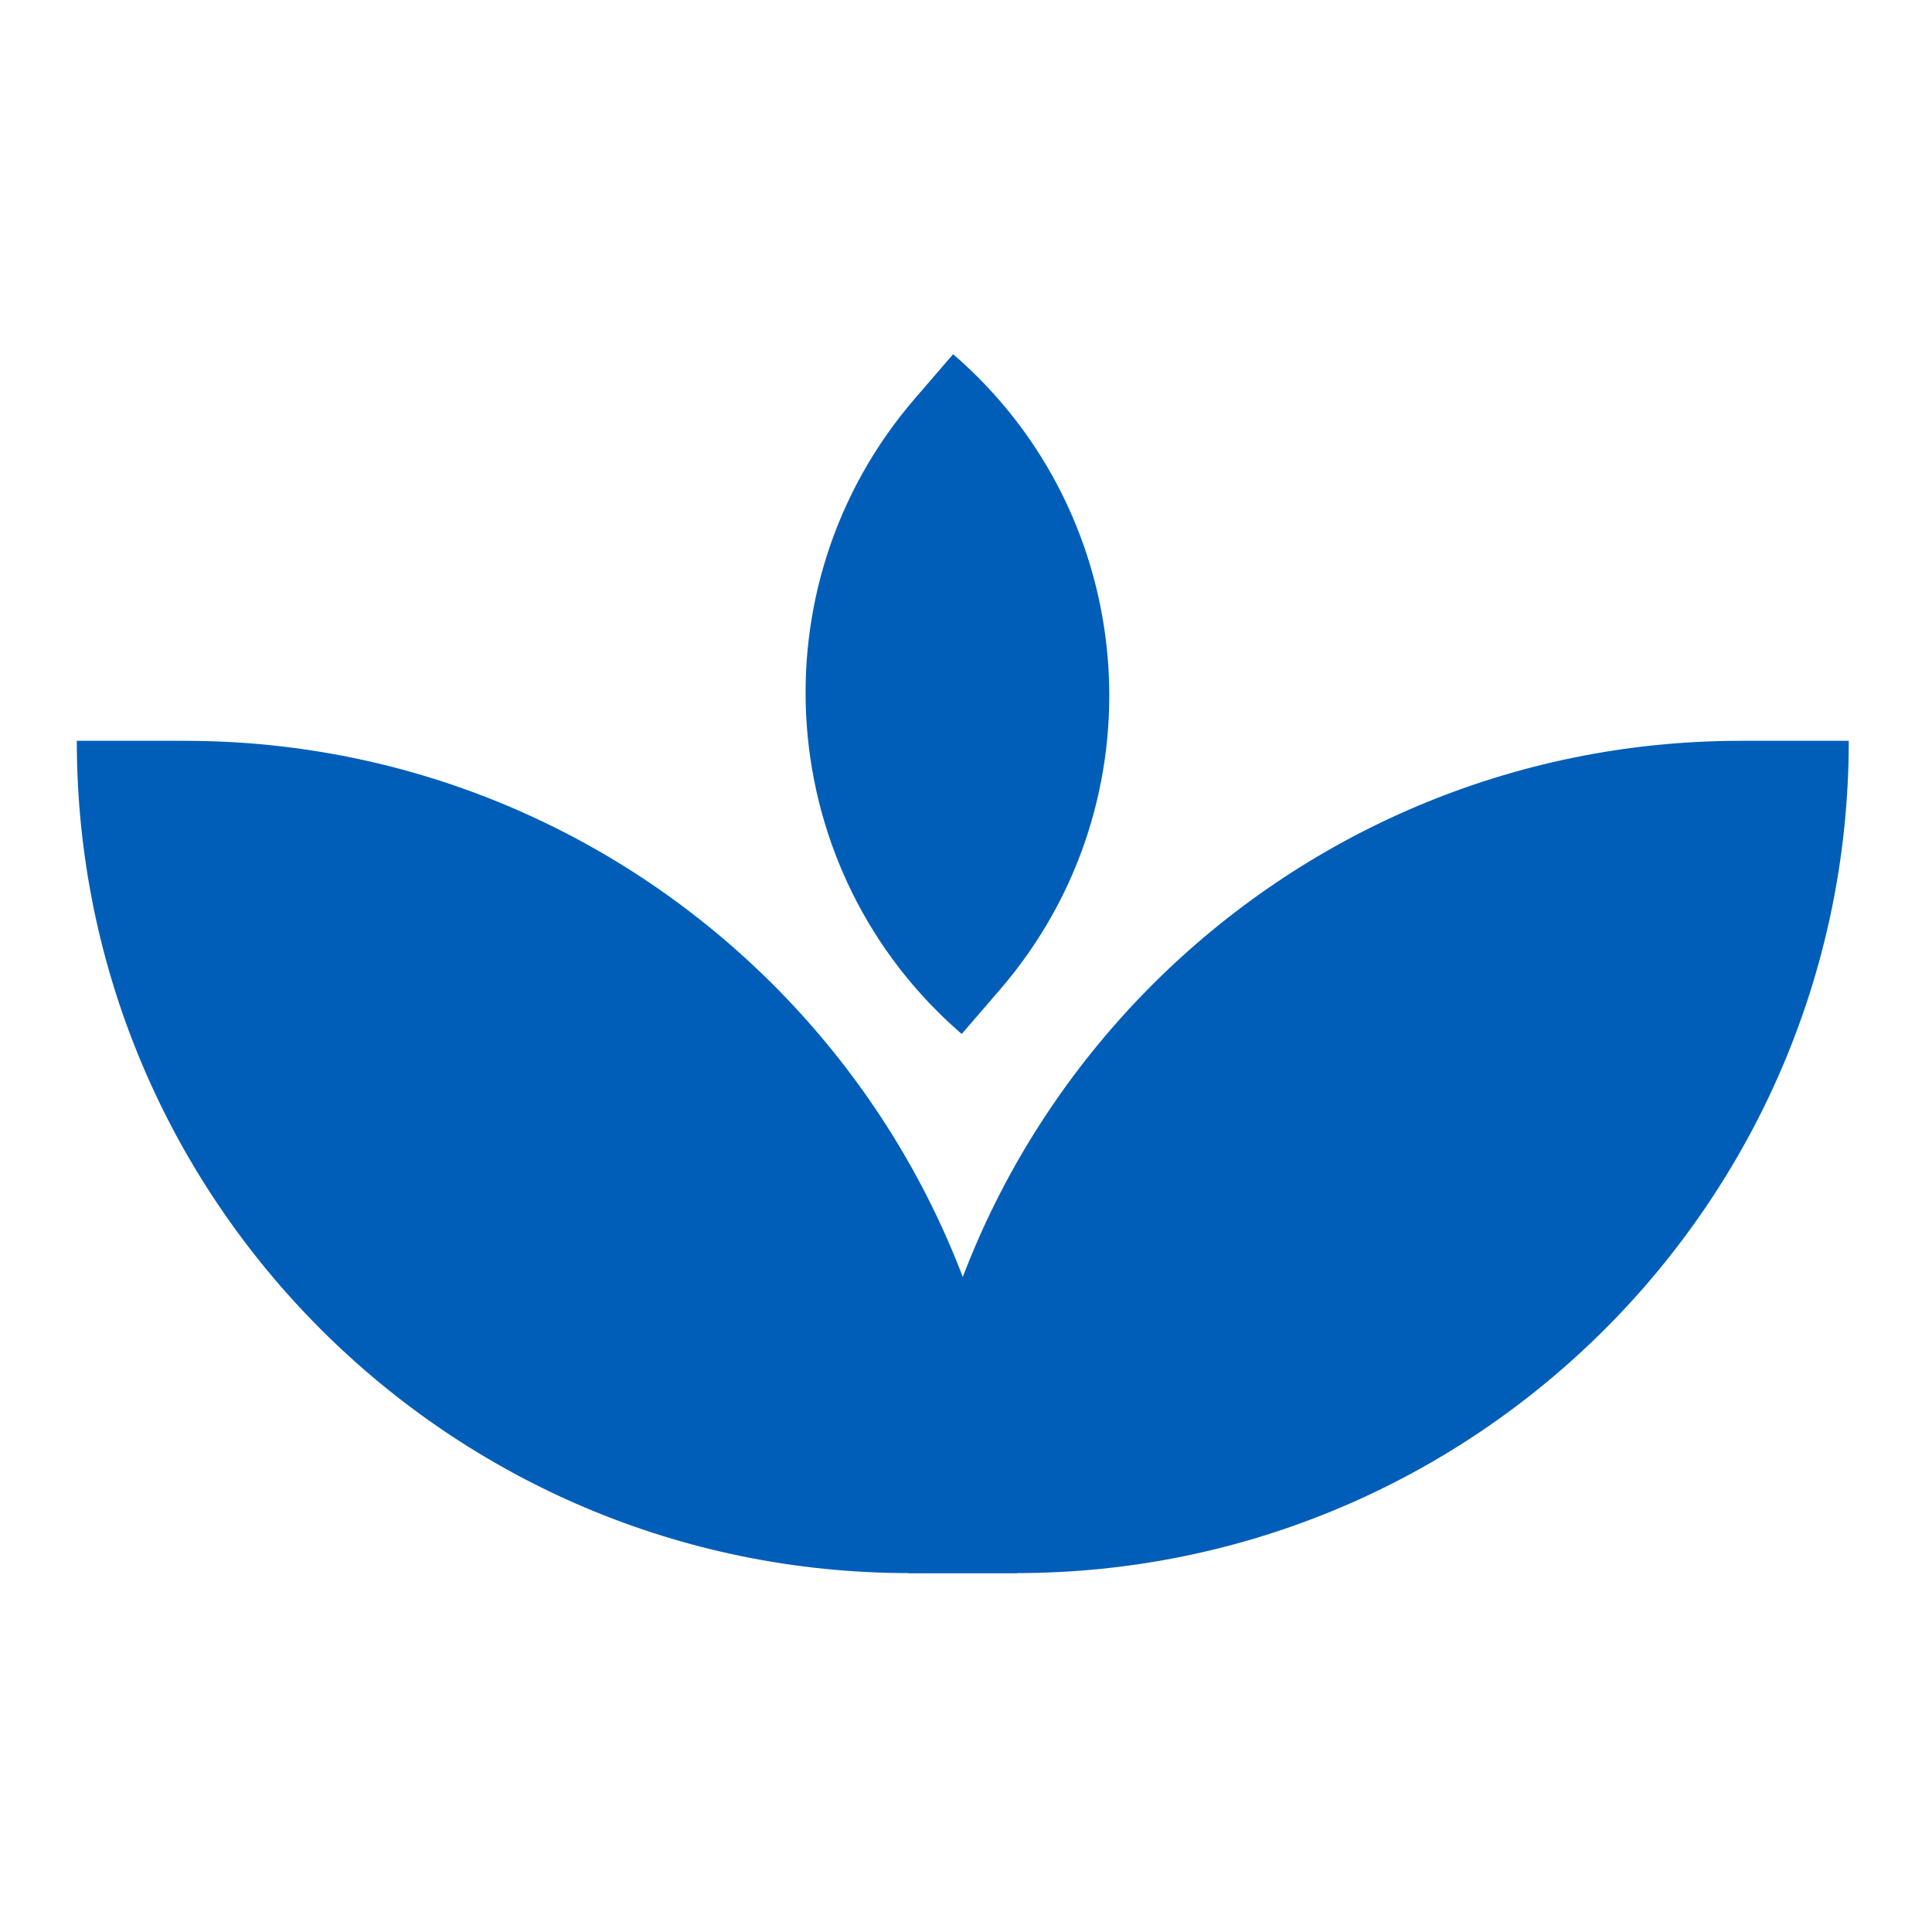
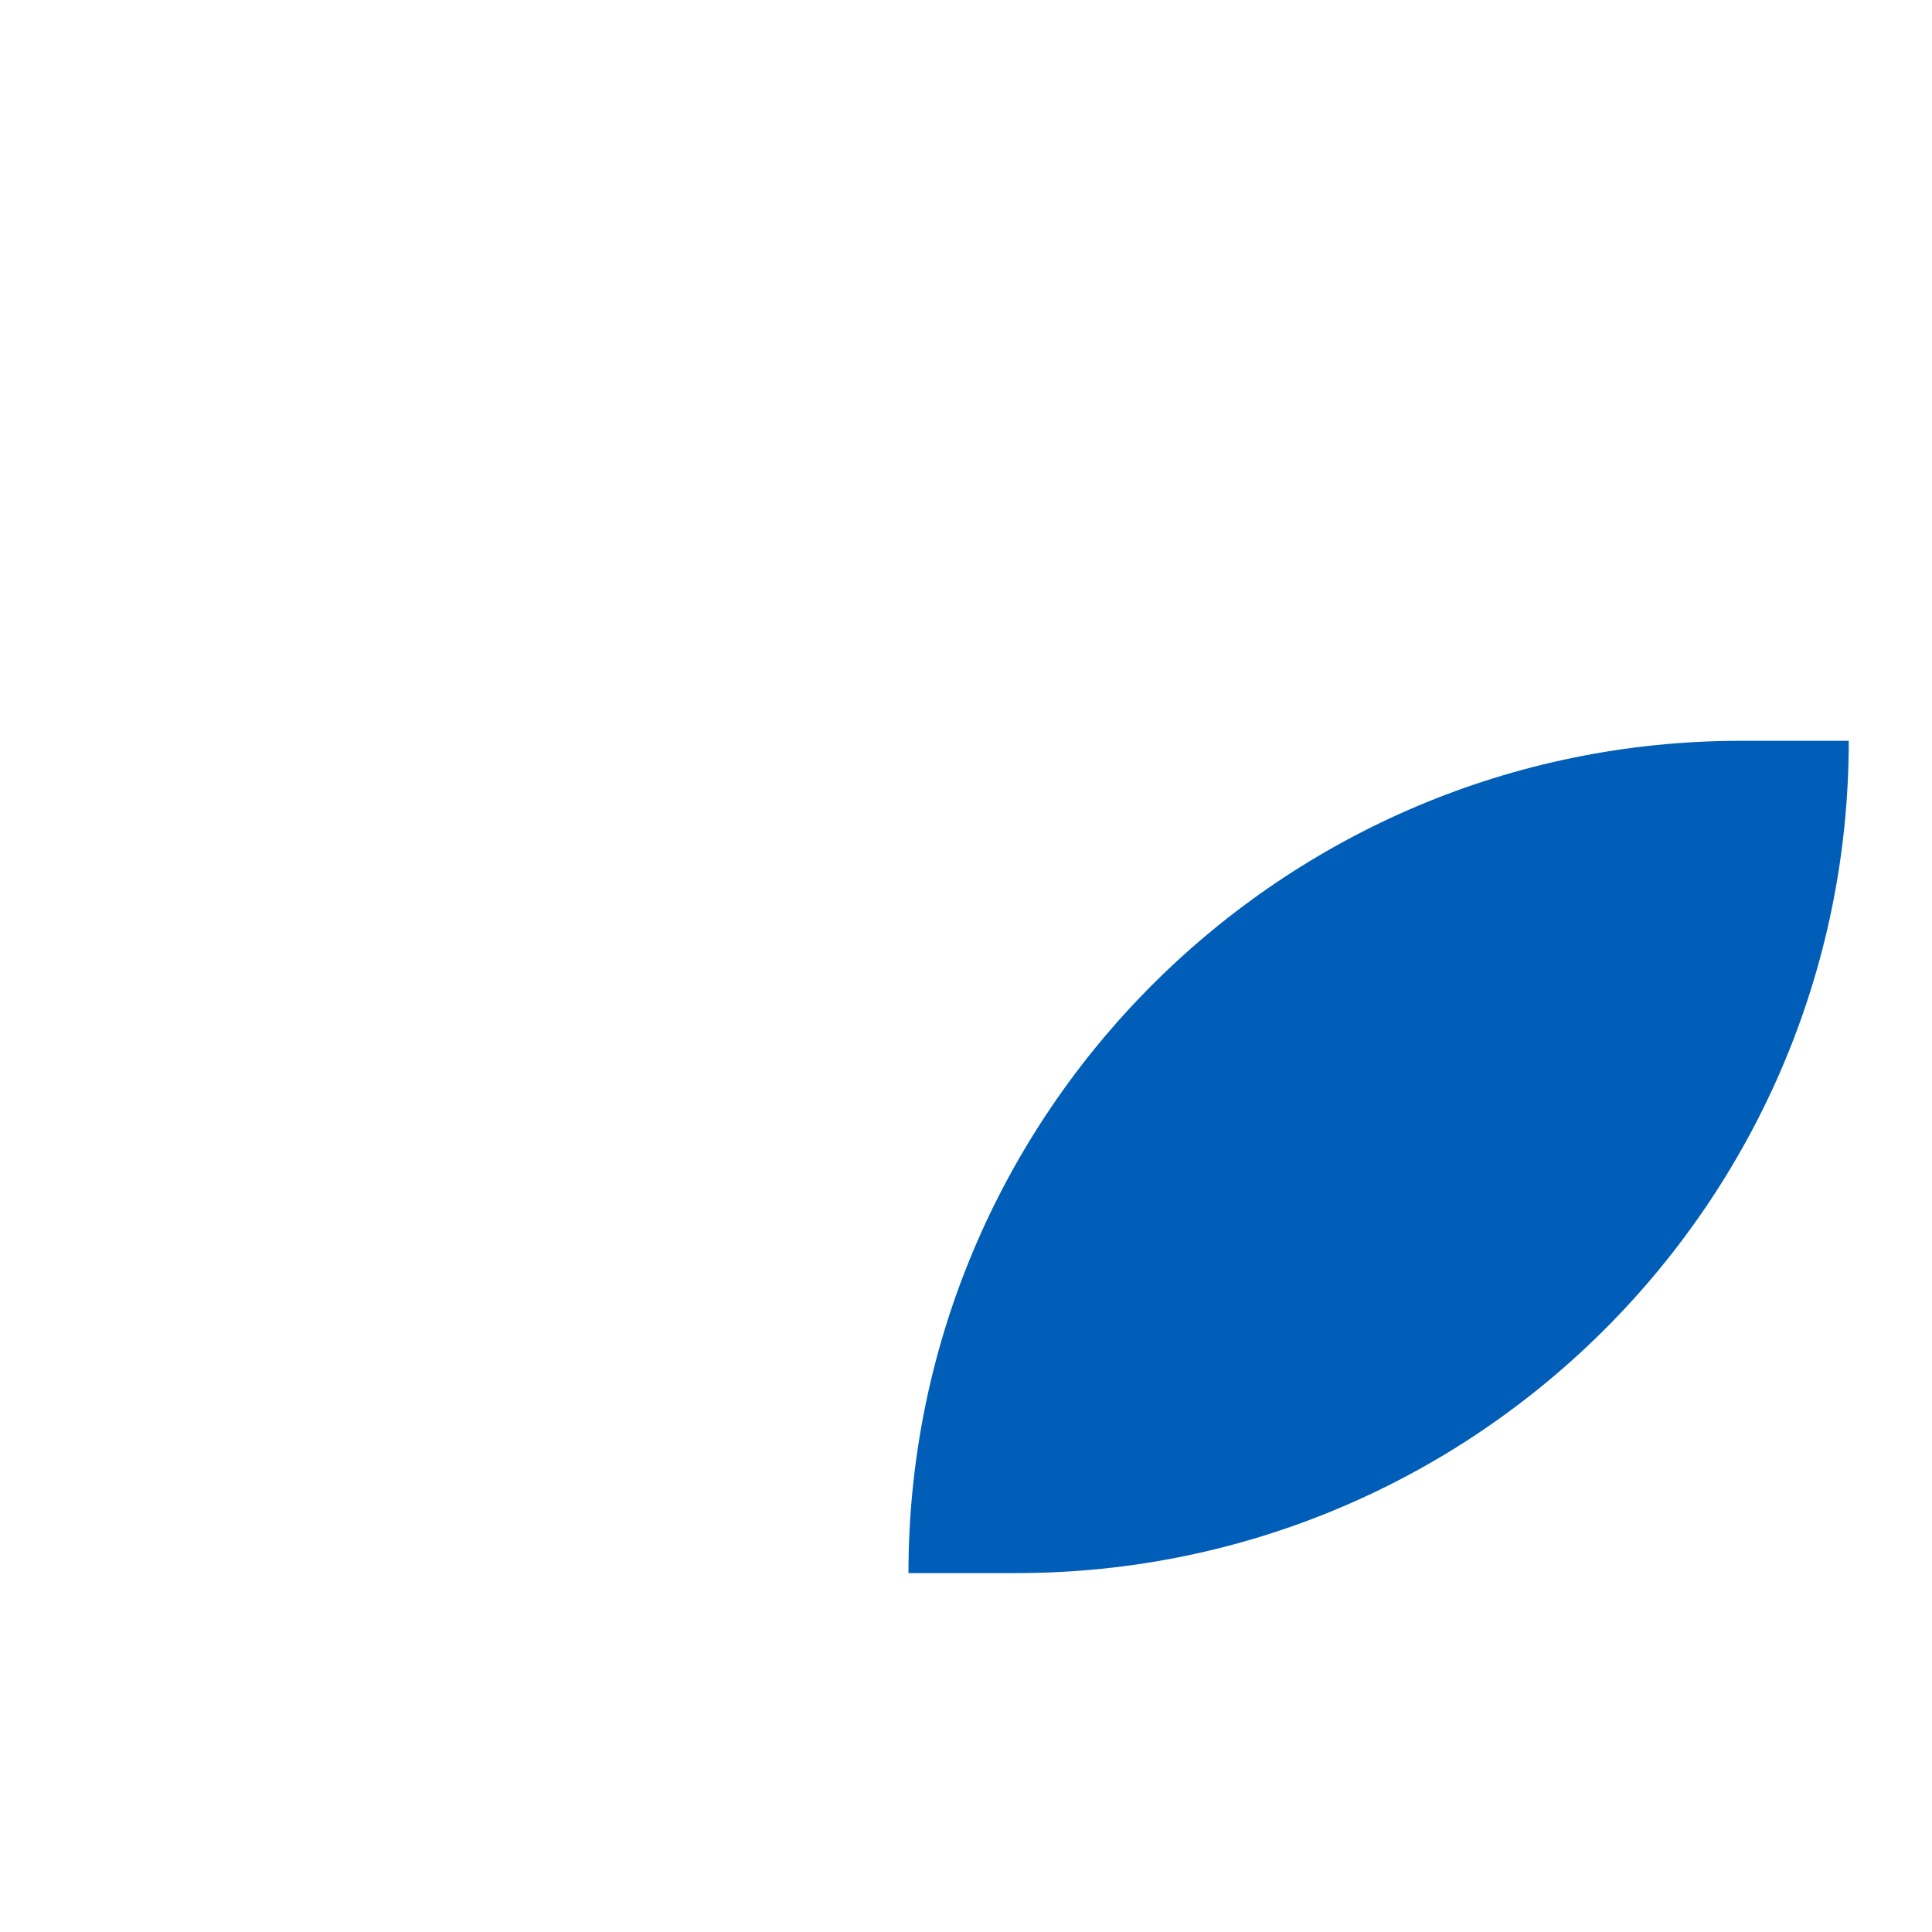
<svg xmlns="http://www.w3.org/2000/svg" width="300" height="300" viewBox="0 0 300 300" fill="none">
-   <path d="M11.925 115.035H28.7C100.02 115.035 157.934 172.948 157.934 244.269H141.159C69.839 244.269 11.925 186.355 11.925 115.035Z" fill="#005EB8" />
  <path d="M157.841 244.269H141.066C141.066 172.948 198.98 115.034 270.3 115.034H287.075C287.075 186.355 229.161 244.269 157.841 244.269Z" fill="#005EB8" />
-   <path d="M155.268 153.678L149.335 160.554C120.104 135.331 116.842 91.114 142.071 61.875L148.004 55C177.235 80.223 180.497 124.44 155.268 153.678Z" fill="#005EB8" />
</svg>